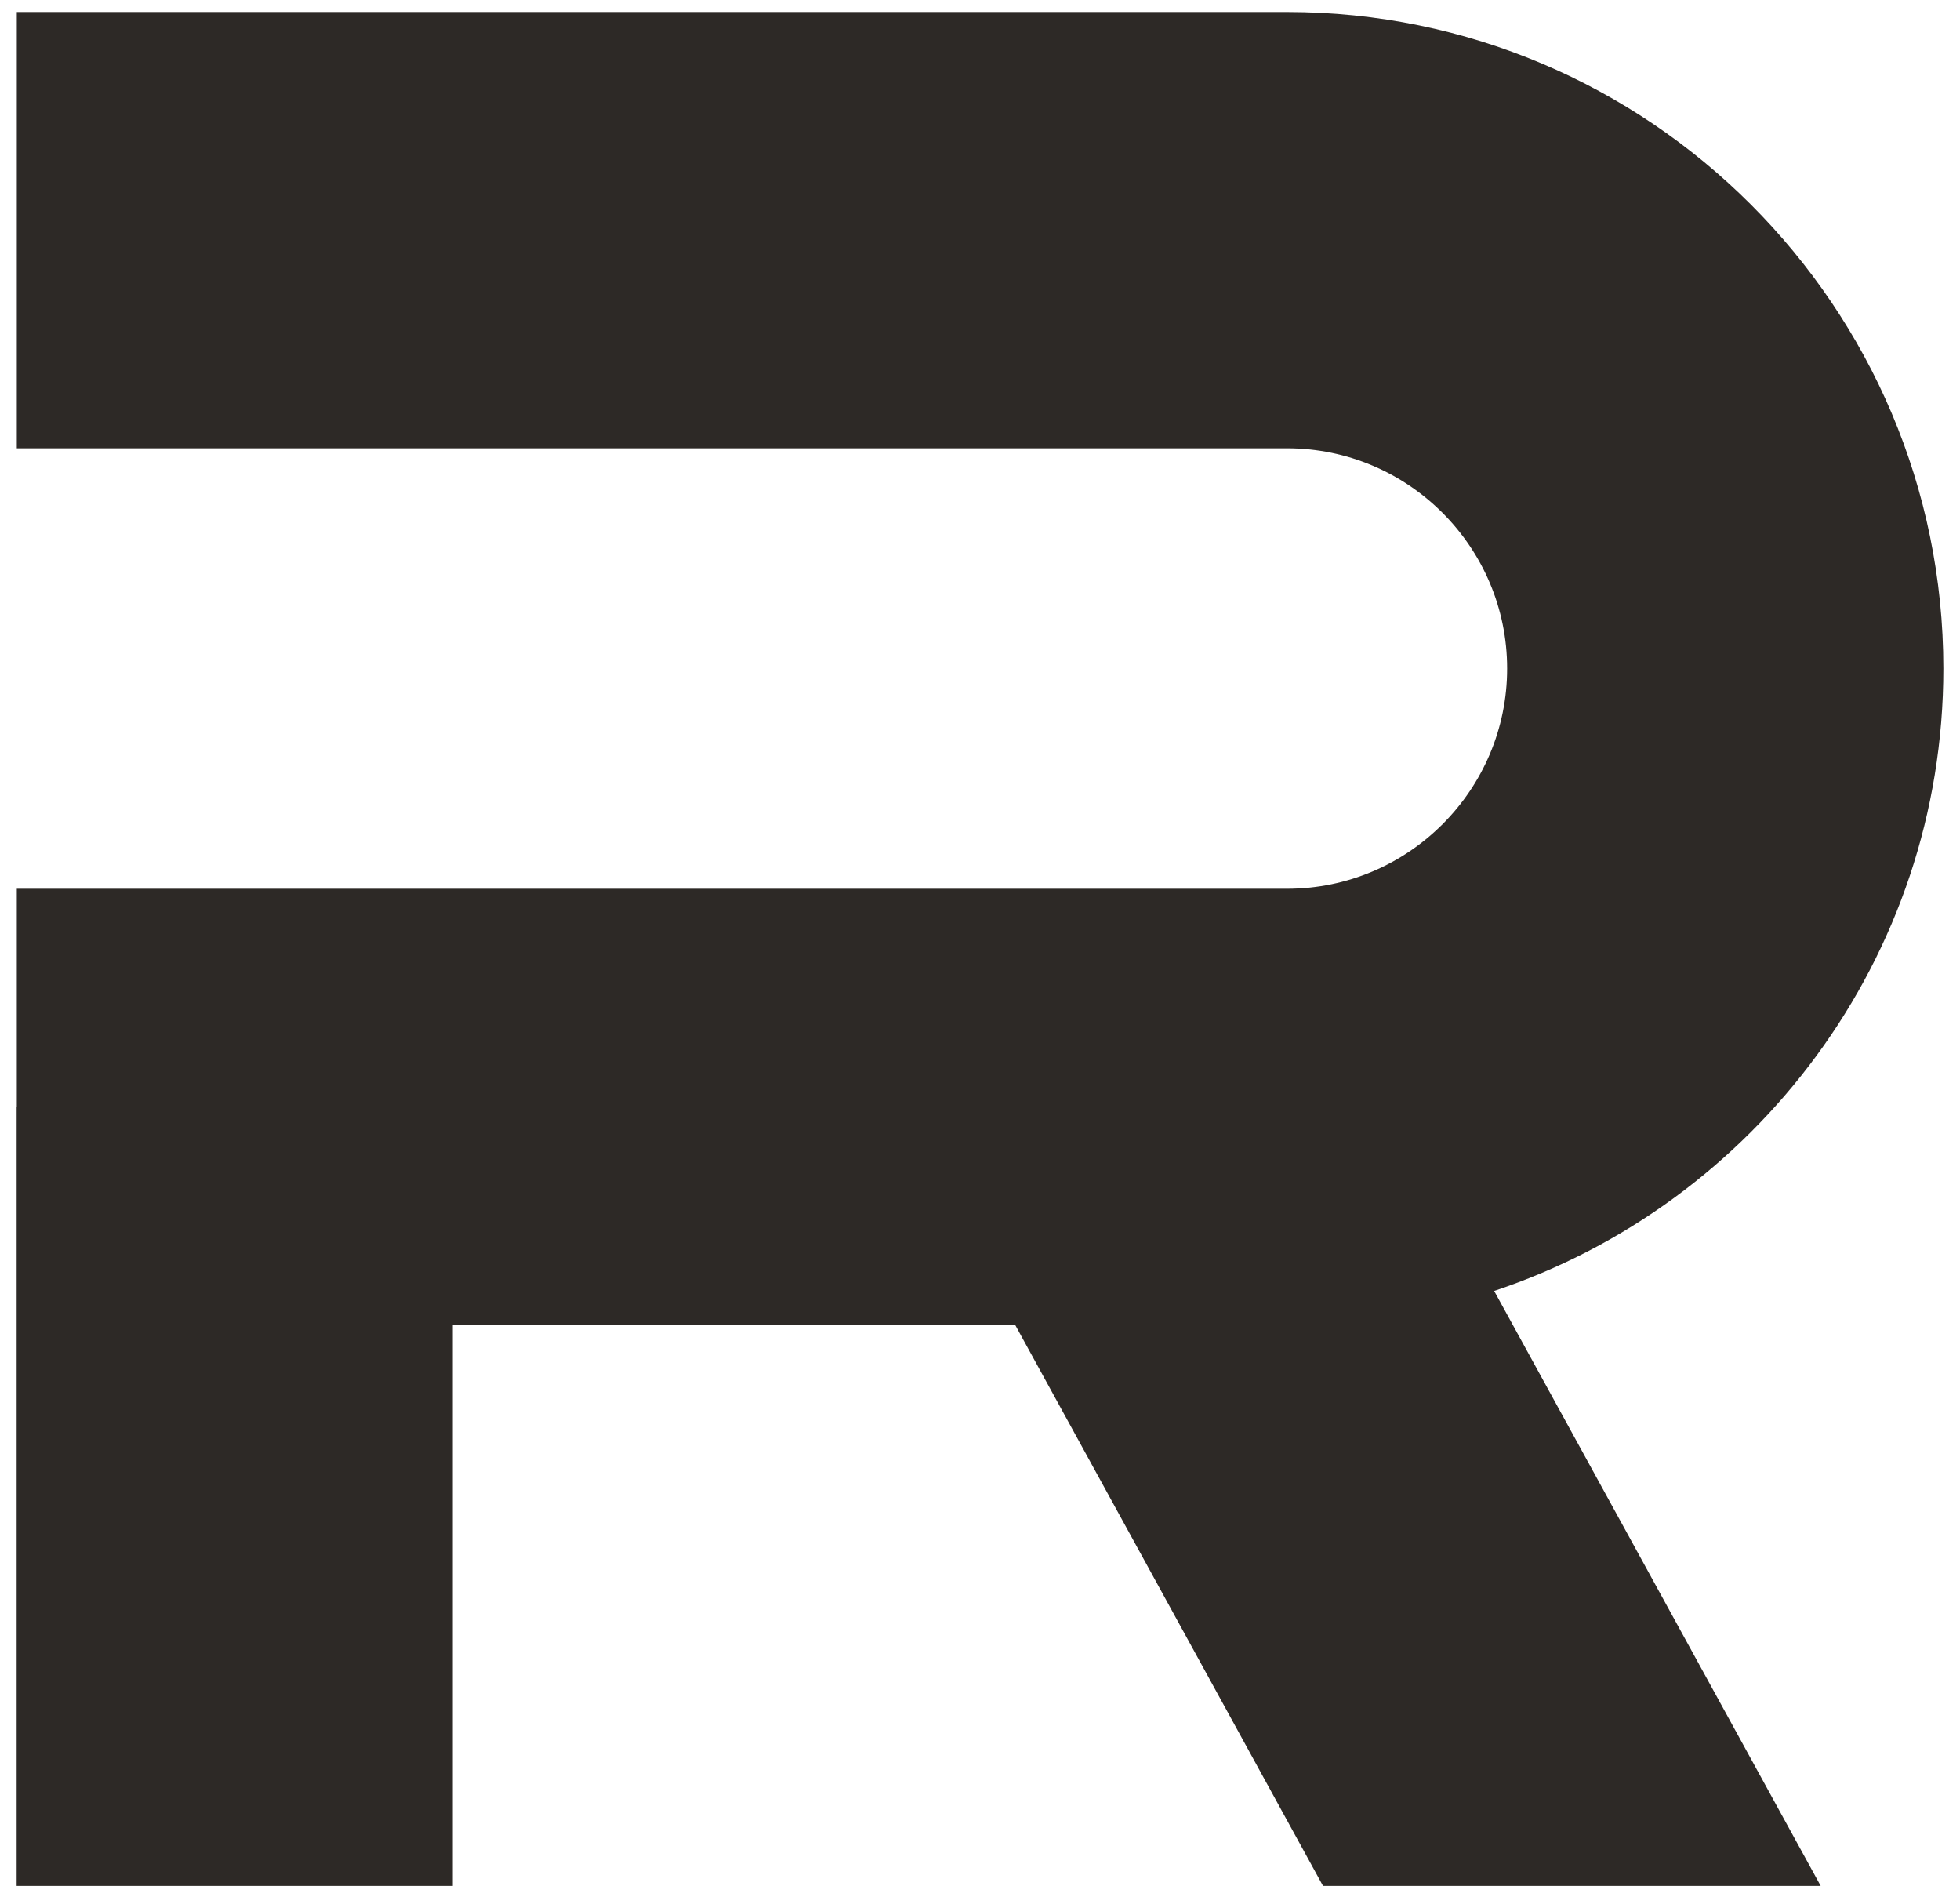
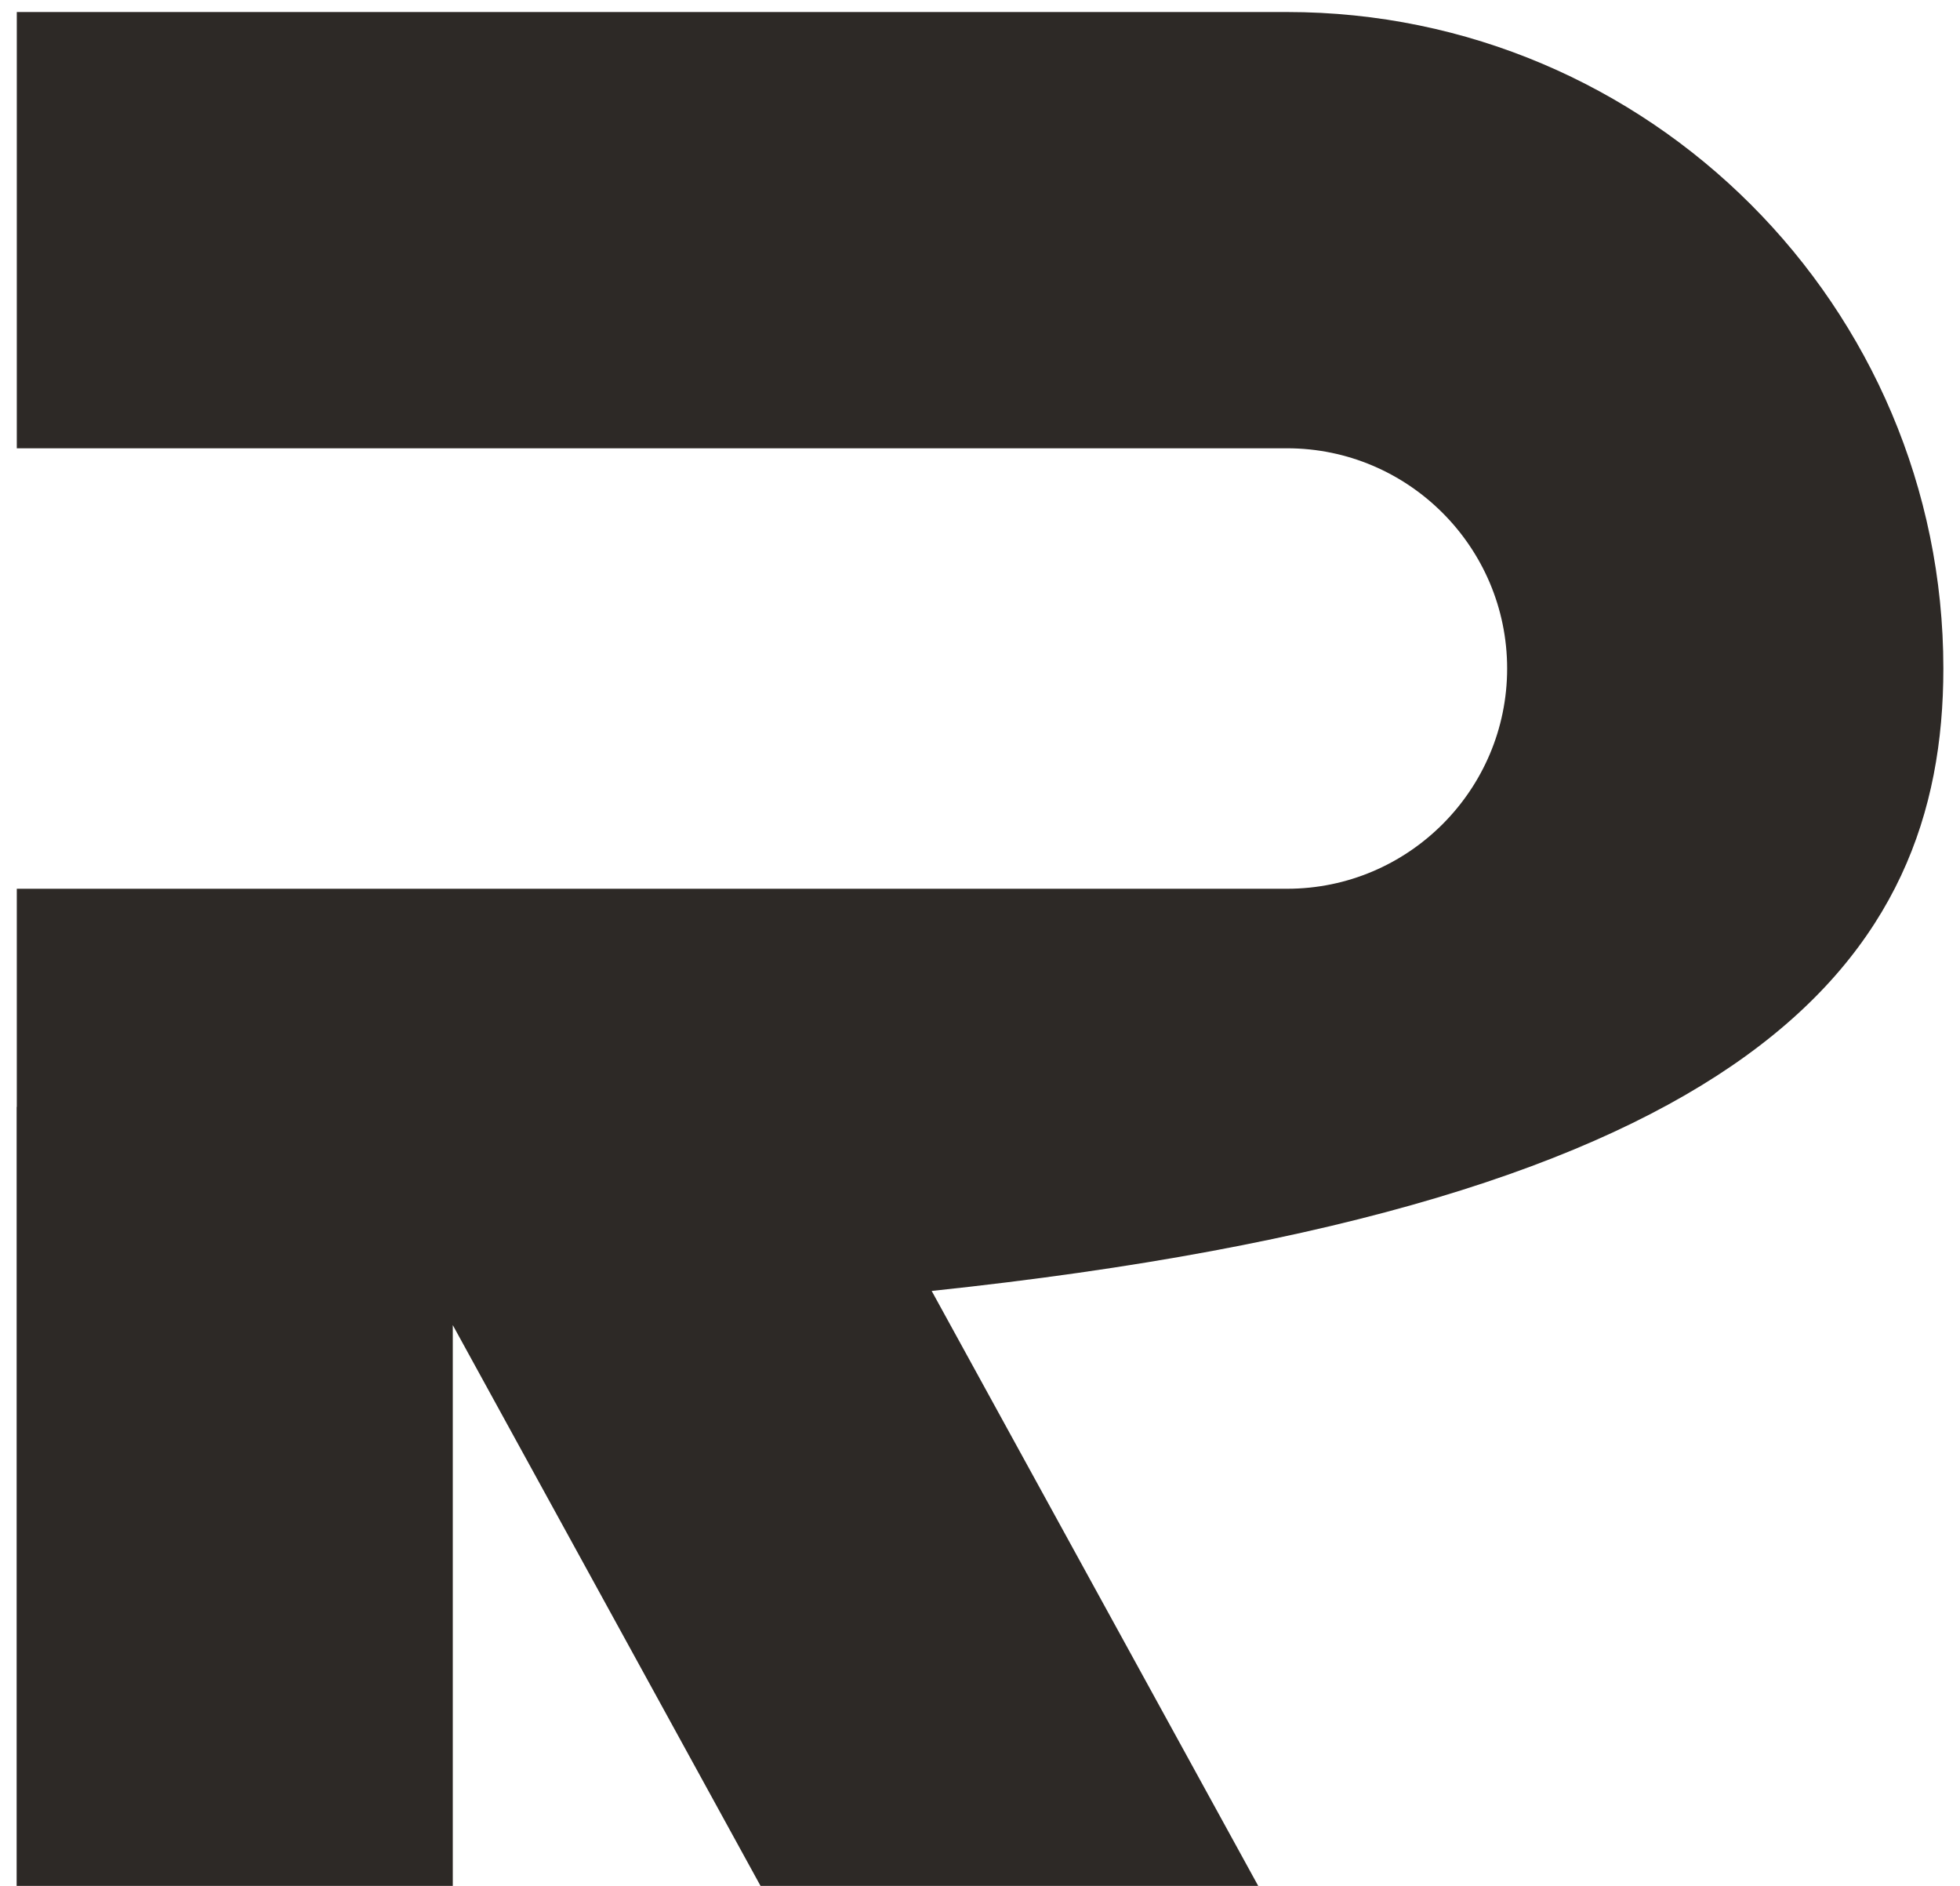
<svg xmlns="http://www.w3.org/2000/svg" id="图层_1" x="0px" y="0px" width="24.622px" height="23.685px" viewBox="0 0 24.622 23.685" xml:space="preserve">
-   <path fill="#2D2926" d="M24.413,8.396c0-4.545-3.699-8.245-8.245-8.245H0.211V5.63h15.957c1.524,0,2.765,1.242,2.765,2.766 &#09;s-1.24,2.766-2.765,2.766H0.211v2.74H0.209v9.928h5.479v-7.188h7.066l3.945,7.187h6.252l-4.181-7.616 &#09;C22.044,15.121,24.413,12.032,24.413,8.396" />
+   <path fill="#2D2926" d="M24.413,8.396c0-4.545-3.699-8.245-8.245-8.245H0.211V5.63h15.957c1.524,0,2.765,1.242,2.765,2.766 &#09;s-1.24,2.766-2.765,2.766H0.211v2.74H0.209v9.928h5.479v-7.188l3.945,7.187h6.252l-4.181-7.616 &#09;C22.044,15.121,24.413,12.032,24.413,8.396" />
</svg>